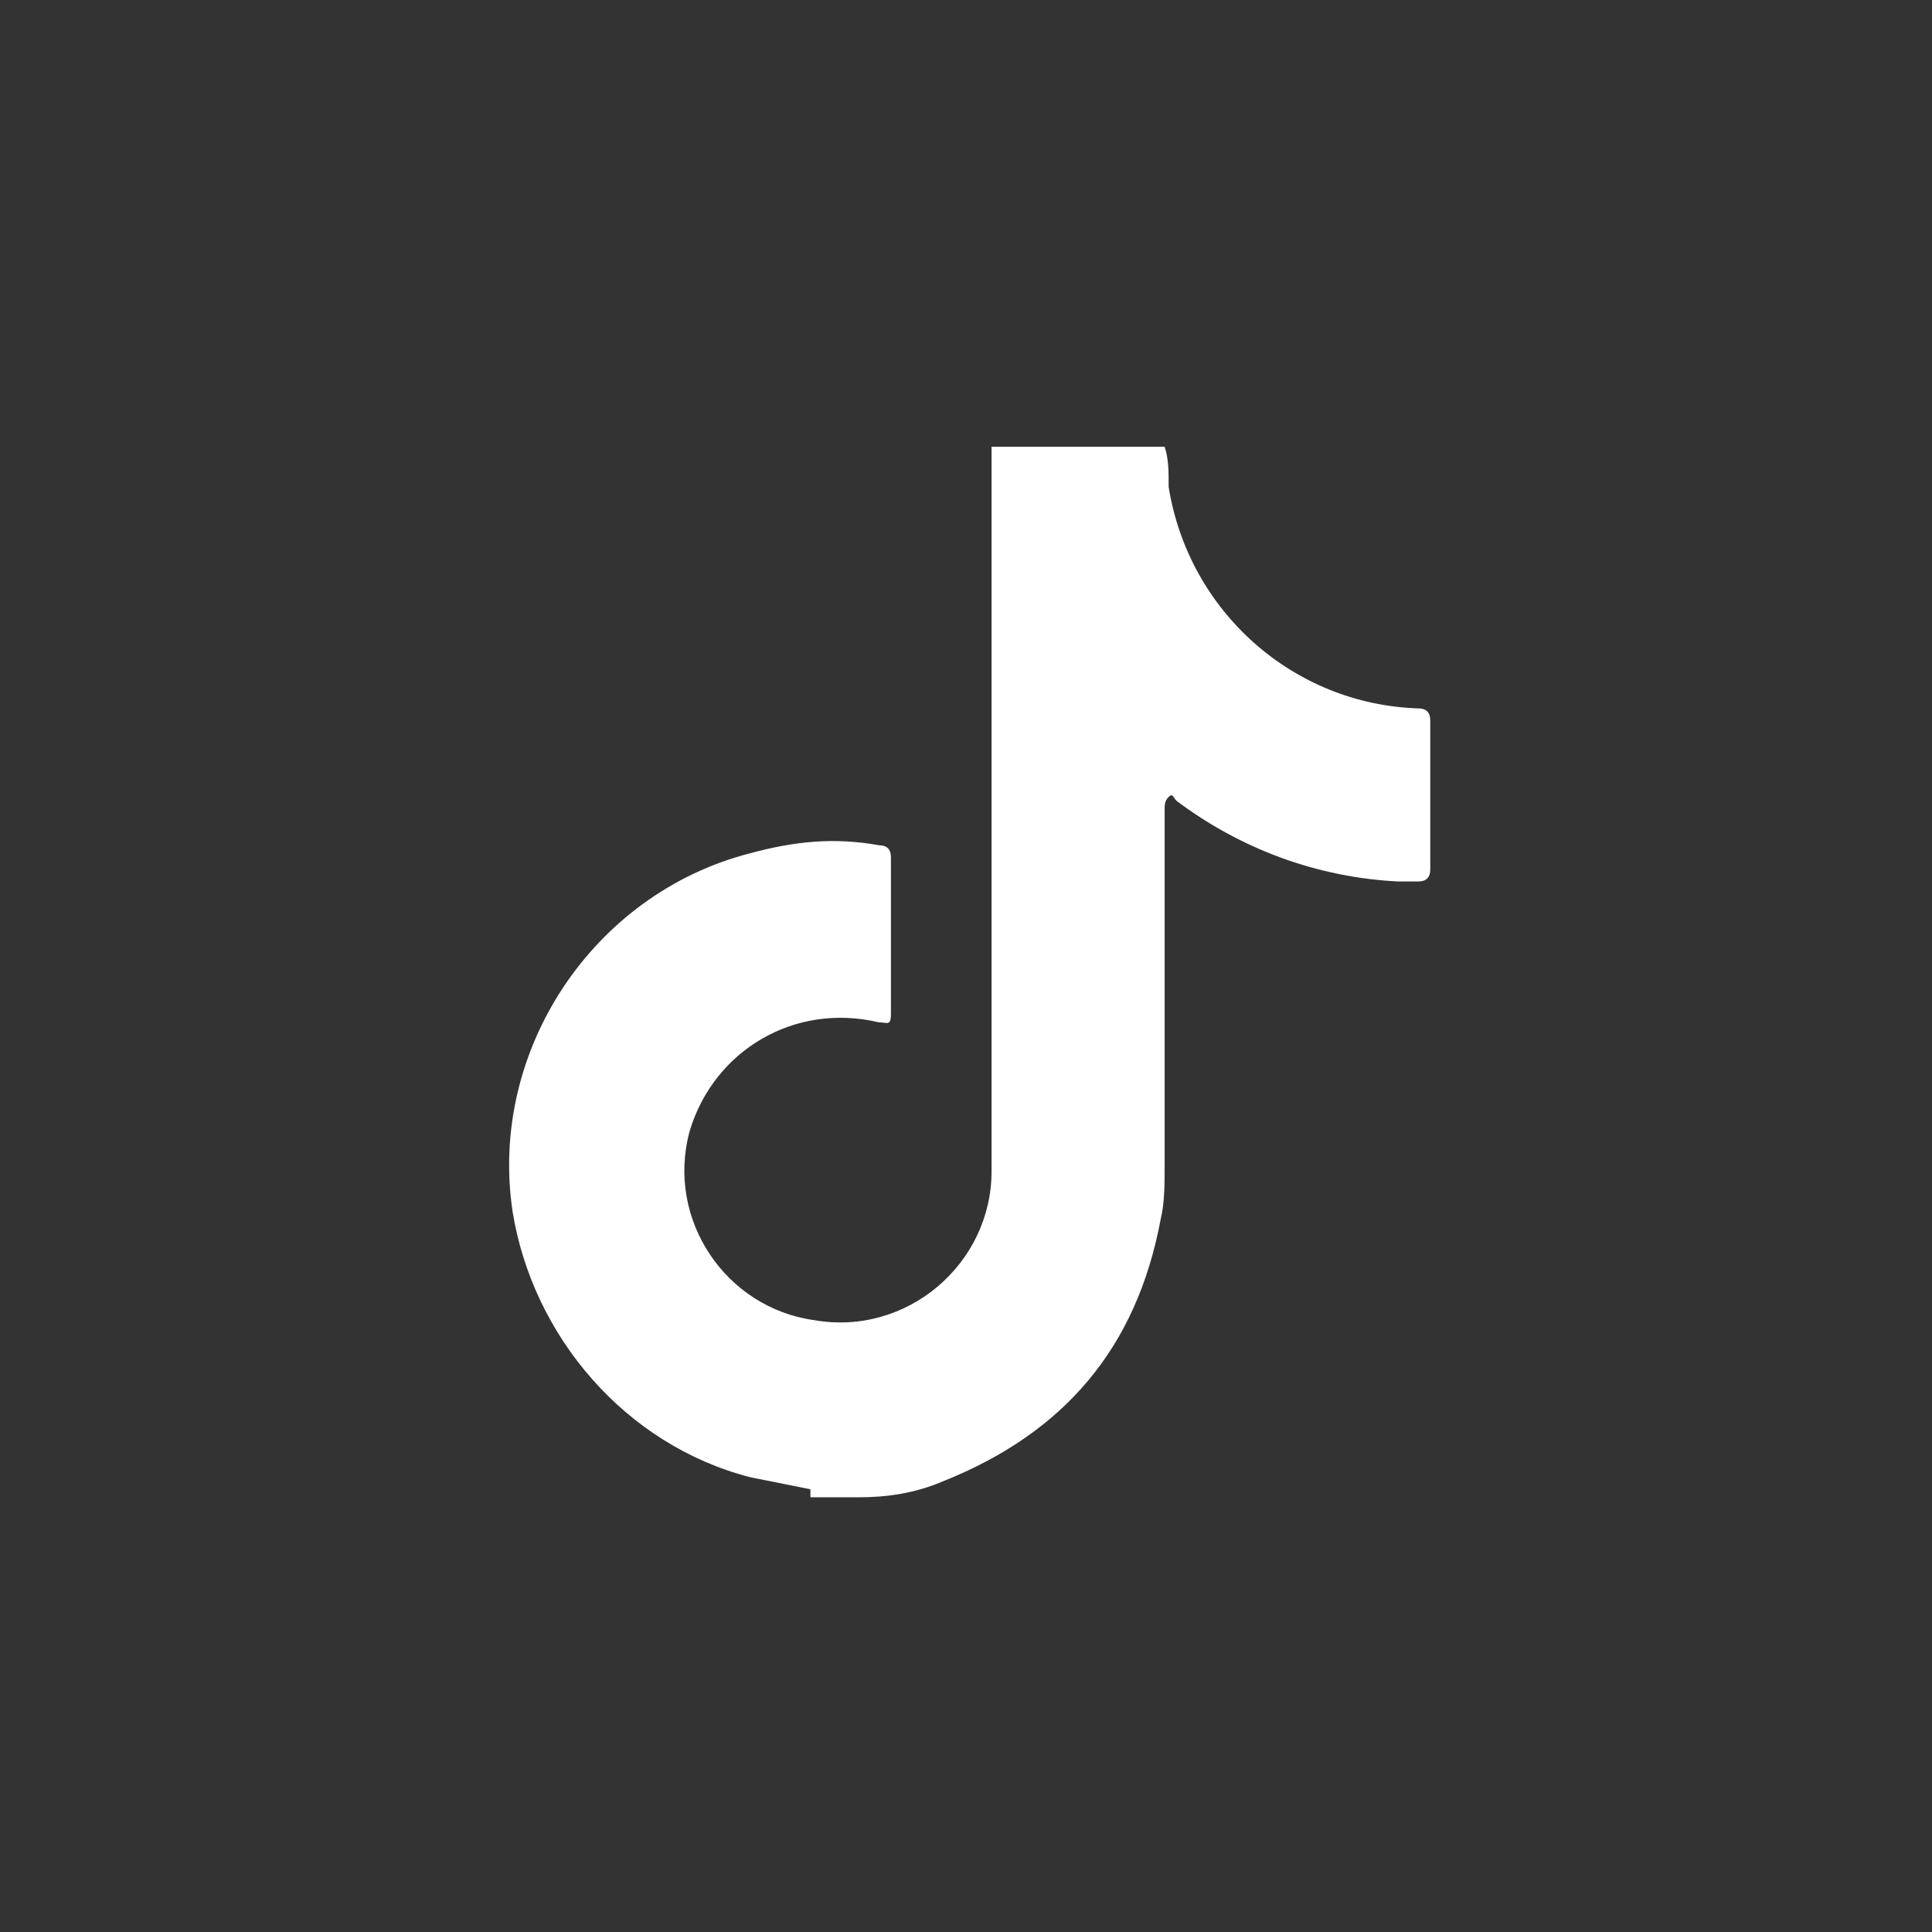
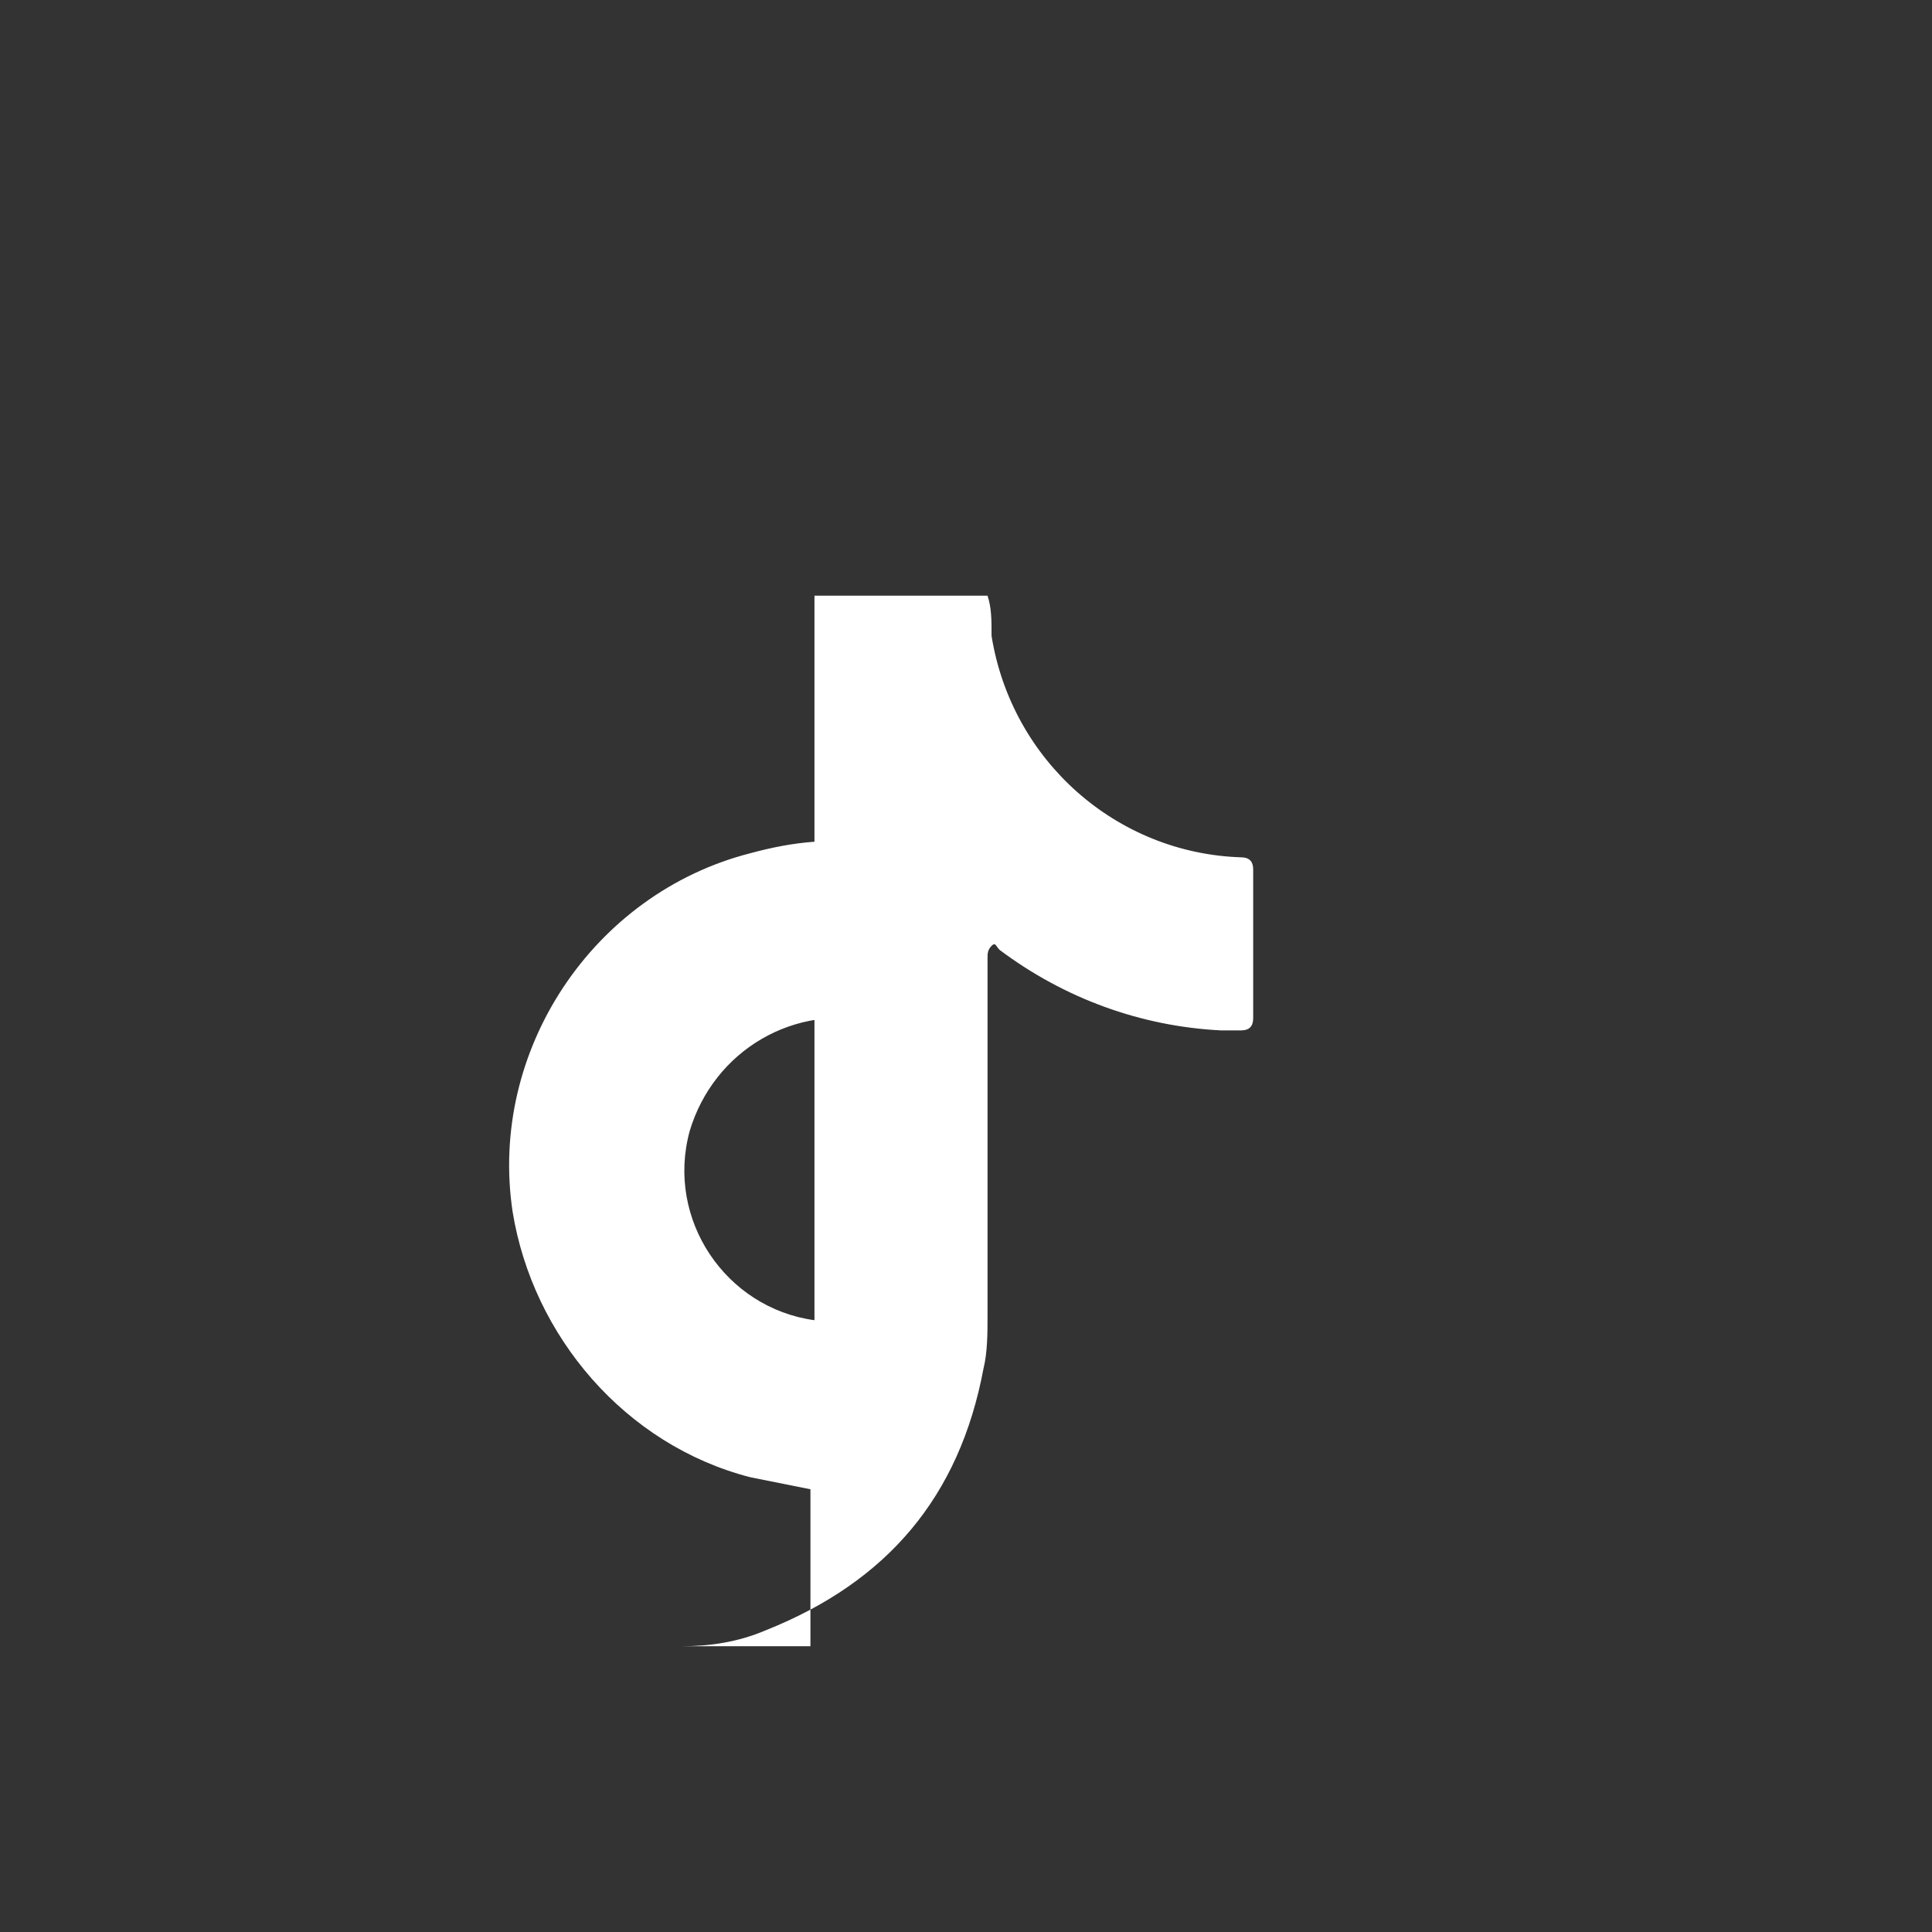
<svg xmlns="http://www.w3.org/2000/svg" version="1.1" id="Capa_2_00000098209694085631618680000017562889144208265859_" x="0px" y="0px" viewBox="0 0 48 48" style="enable-background:new 0 0 48 48;" xml:space="preserve">
  <rect x="0" y="0" width="48" height="48" fill="#333333" stroke="none" />
  <style type="text/css">
	.st0{fill:#FFFFFF;}
</style>
  <g id="icon-twitter" transform="translate(-380.565 -2609)">
    <g id="Capa_1-2">
-       <path class="st0" d="M400.7,2646c-0.5-0.1-1-0.2-1.5-0.3c-3.1-0.8-5.4-3.5-5.9-6.6c-0.6-4,2-7.9,5.9-8.9c1.1-0.3,2.1-0.4,3.2-0.2    c0.2,0,0.3,0.1,0.3,0.3c0,1.3,0,2.6,0,3.9c0,0.3-0.1,0.2-0.3,0.2c-2.1-0.5-4.1,0.7-4.7,2.7c-0.6,2.2,0.9,4.4,3.1,4.7    c2.3,0.4,4.4-1.4,4.4-3.7c0-5.8,0-11.7,0-17.5c0-0.2,0-0.3,0-0.5c1.4,0,2.9,0,4.3,0c0.1,0.3,0.1,0.6,0.1,1    c0.5,3.1,3.1,5.4,6.2,5.5c0.2,0,0.3,0.1,0.3,0.3c0,0.6,0,1.2,0,1.8c0,0.6,0,1.3,0,1.9c0,0.2-0.1,0.3-0.3,0.3c-0.2,0-0.3,0-0.5,0    c-2-0.1-3.9-0.8-5.5-2c-0.1-0.1-0.1-0.2-0.2-0.1c-0.1,0.1-0.1,0.2-0.1,0.3c0,3,0,5.9,0,8.9c0,0.4,0,0.9-0.1,1.3    c-0.6,3.2-2.4,5.3-5.4,6.5c-0.7,0.3-1.4,0.4-2.1,0.4H400.7L400.7,2646z" />
+       <path class="st0" d="M400.7,2646c-0.5-0.1-1-0.2-1.5-0.3c-3.1-0.8-5.4-3.5-5.9-6.6c-0.6-4,2-7.9,5.9-8.9c1.1-0.3,2.1-0.4,3.2-0.2    c0.2,0,0.3,0.1,0.3,0.3c0,1.3,0,2.6,0,3.9c0,0.3-0.1,0.2-0.3,0.2c-2.1-0.5-4.1,0.7-4.7,2.7c-0.6,2.2,0.9,4.4,3.1,4.7    c0-5.8,0-11.7,0-17.5c0-0.2,0-0.3,0-0.5c1.4,0,2.9,0,4.3,0c0.1,0.3,0.1,0.6,0.1,1    c0.5,3.1,3.1,5.4,6.2,5.5c0.2,0,0.3,0.1,0.3,0.3c0,0.6,0,1.2,0,1.8c0,0.6,0,1.3,0,1.9c0,0.2-0.1,0.3-0.3,0.3c-0.2,0-0.3,0-0.5,0    c-2-0.1-3.9-0.8-5.5-2c-0.1-0.1-0.1-0.2-0.2-0.1c-0.1,0.1-0.1,0.2-0.1,0.3c0,3,0,5.9,0,8.9c0,0.4,0,0.9-0.1,1.3    c-0.6,3.2-2.4,5.3-5.4,6.5c-0.7,0.3-1.4,0.4-2.1,0.4H400.7L400.7,2646z" />
    </g>
  </g>
</svg>